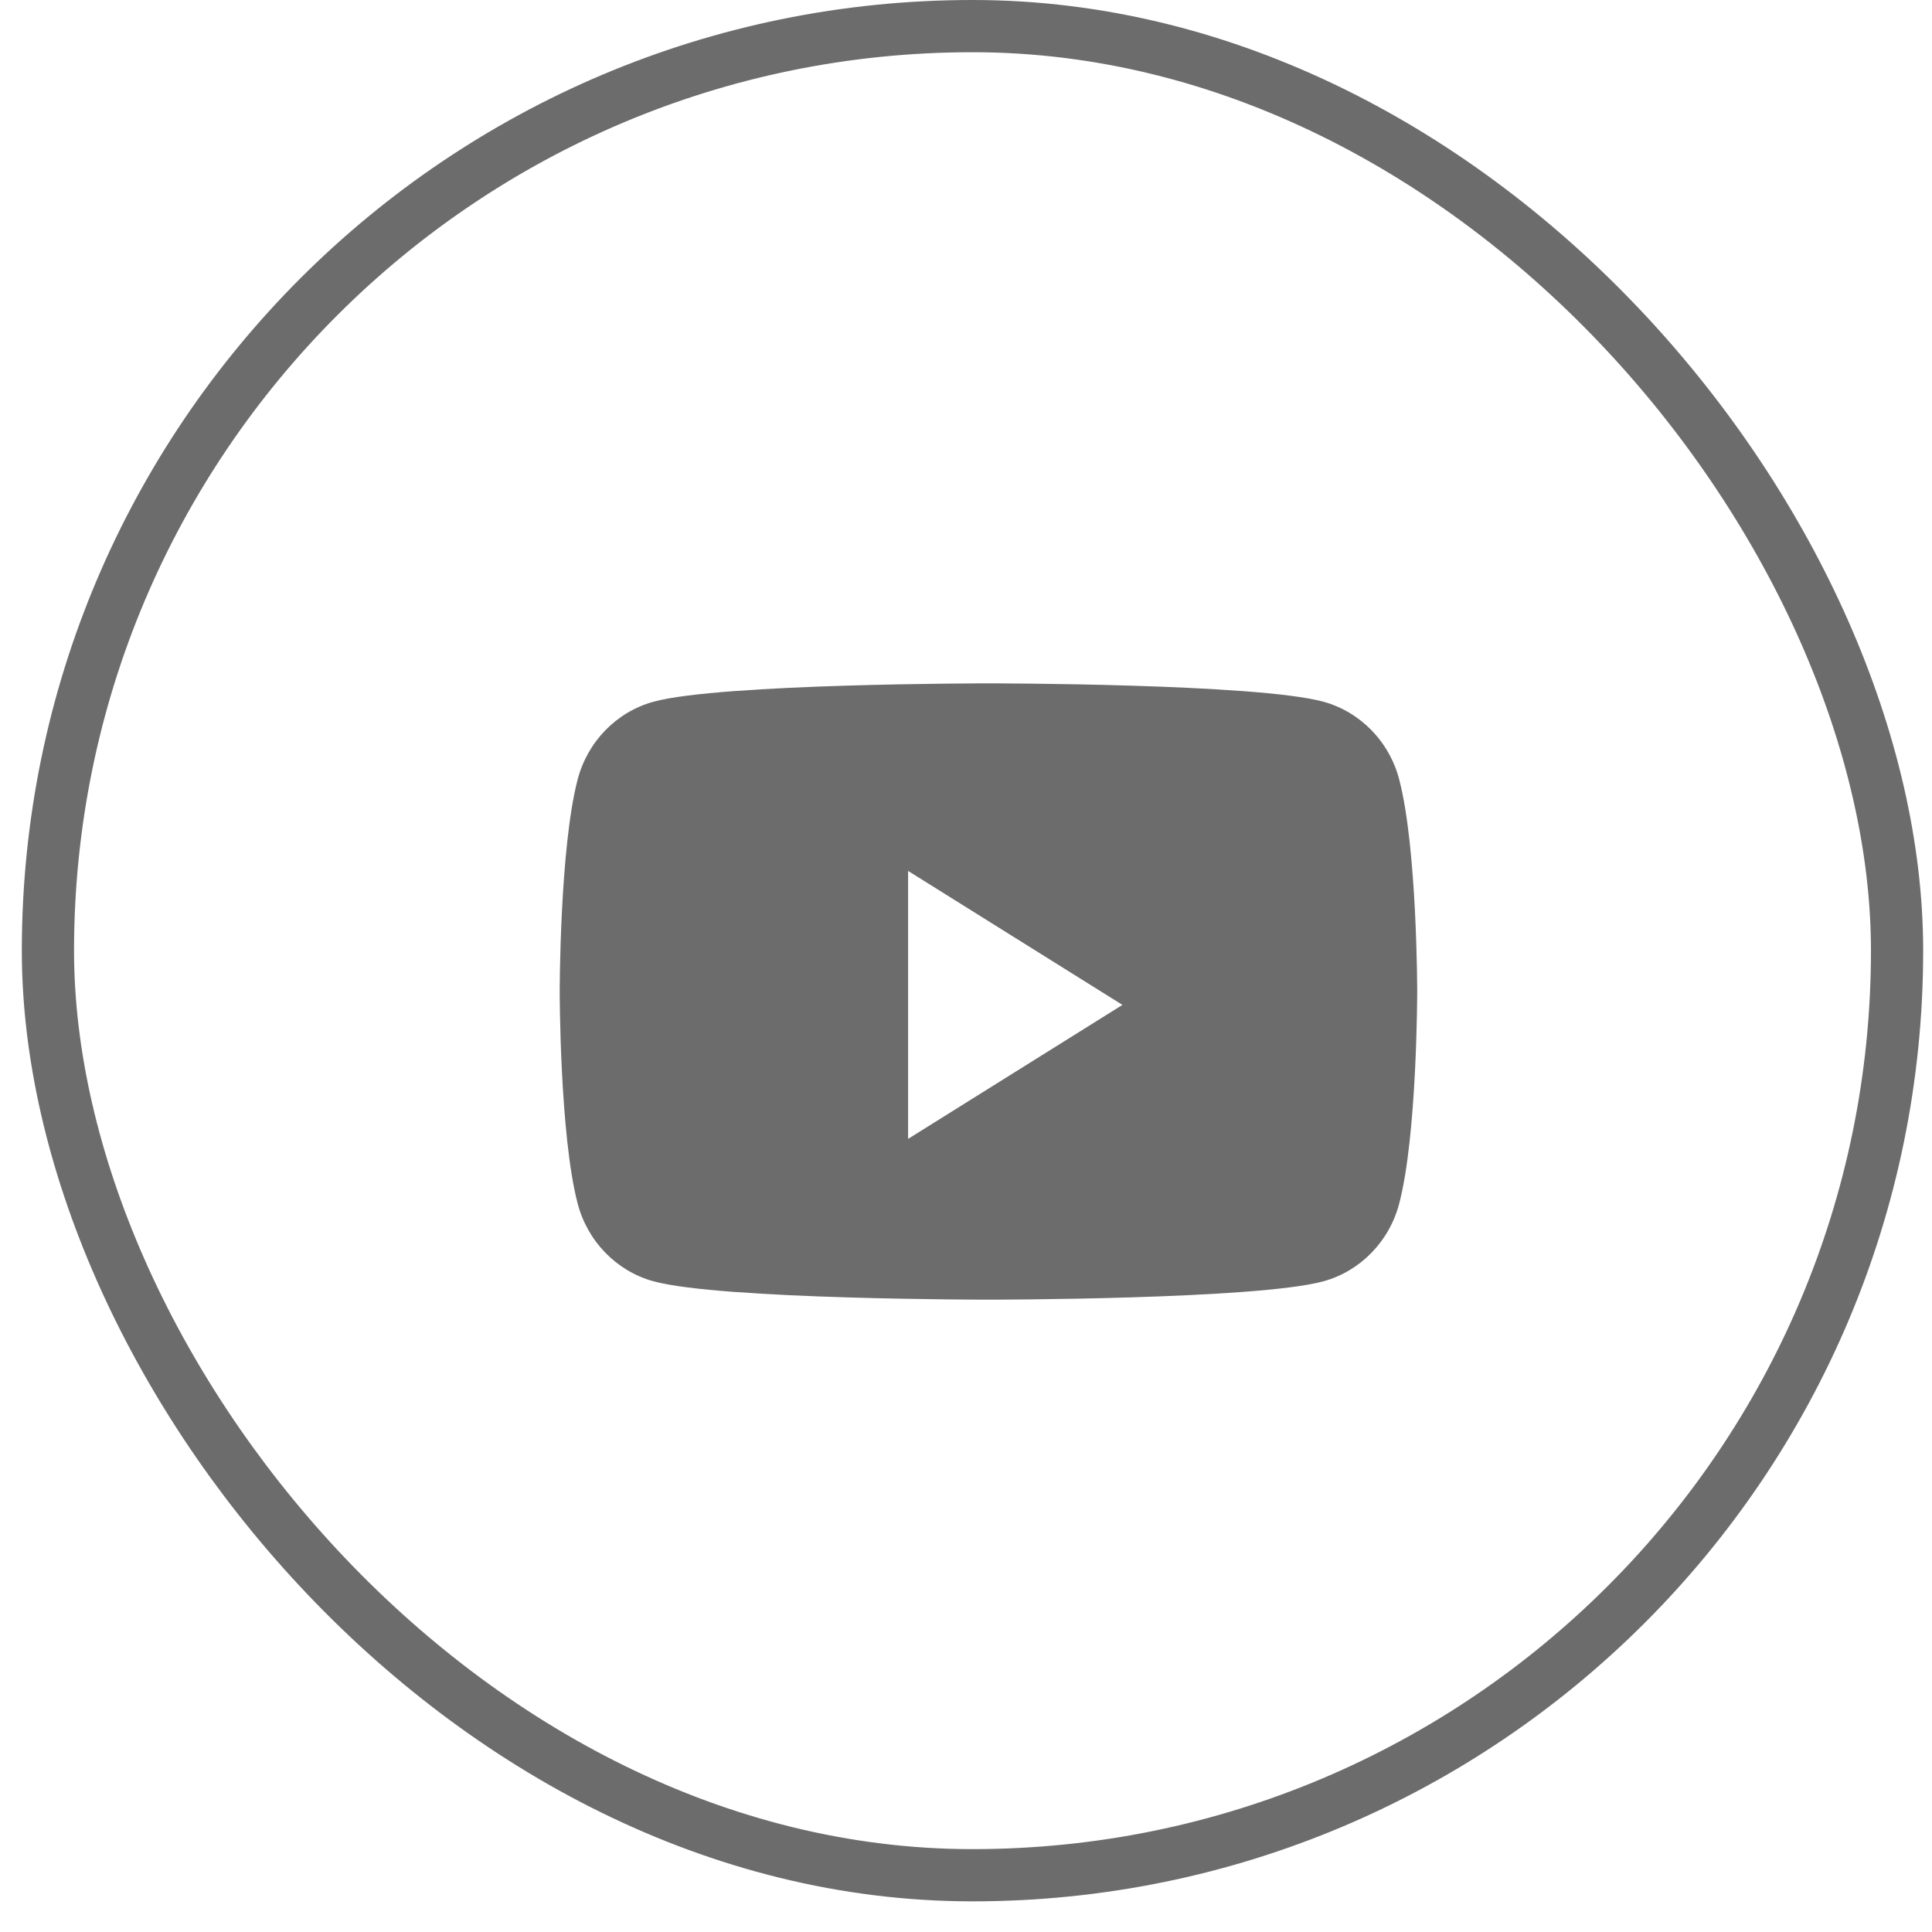
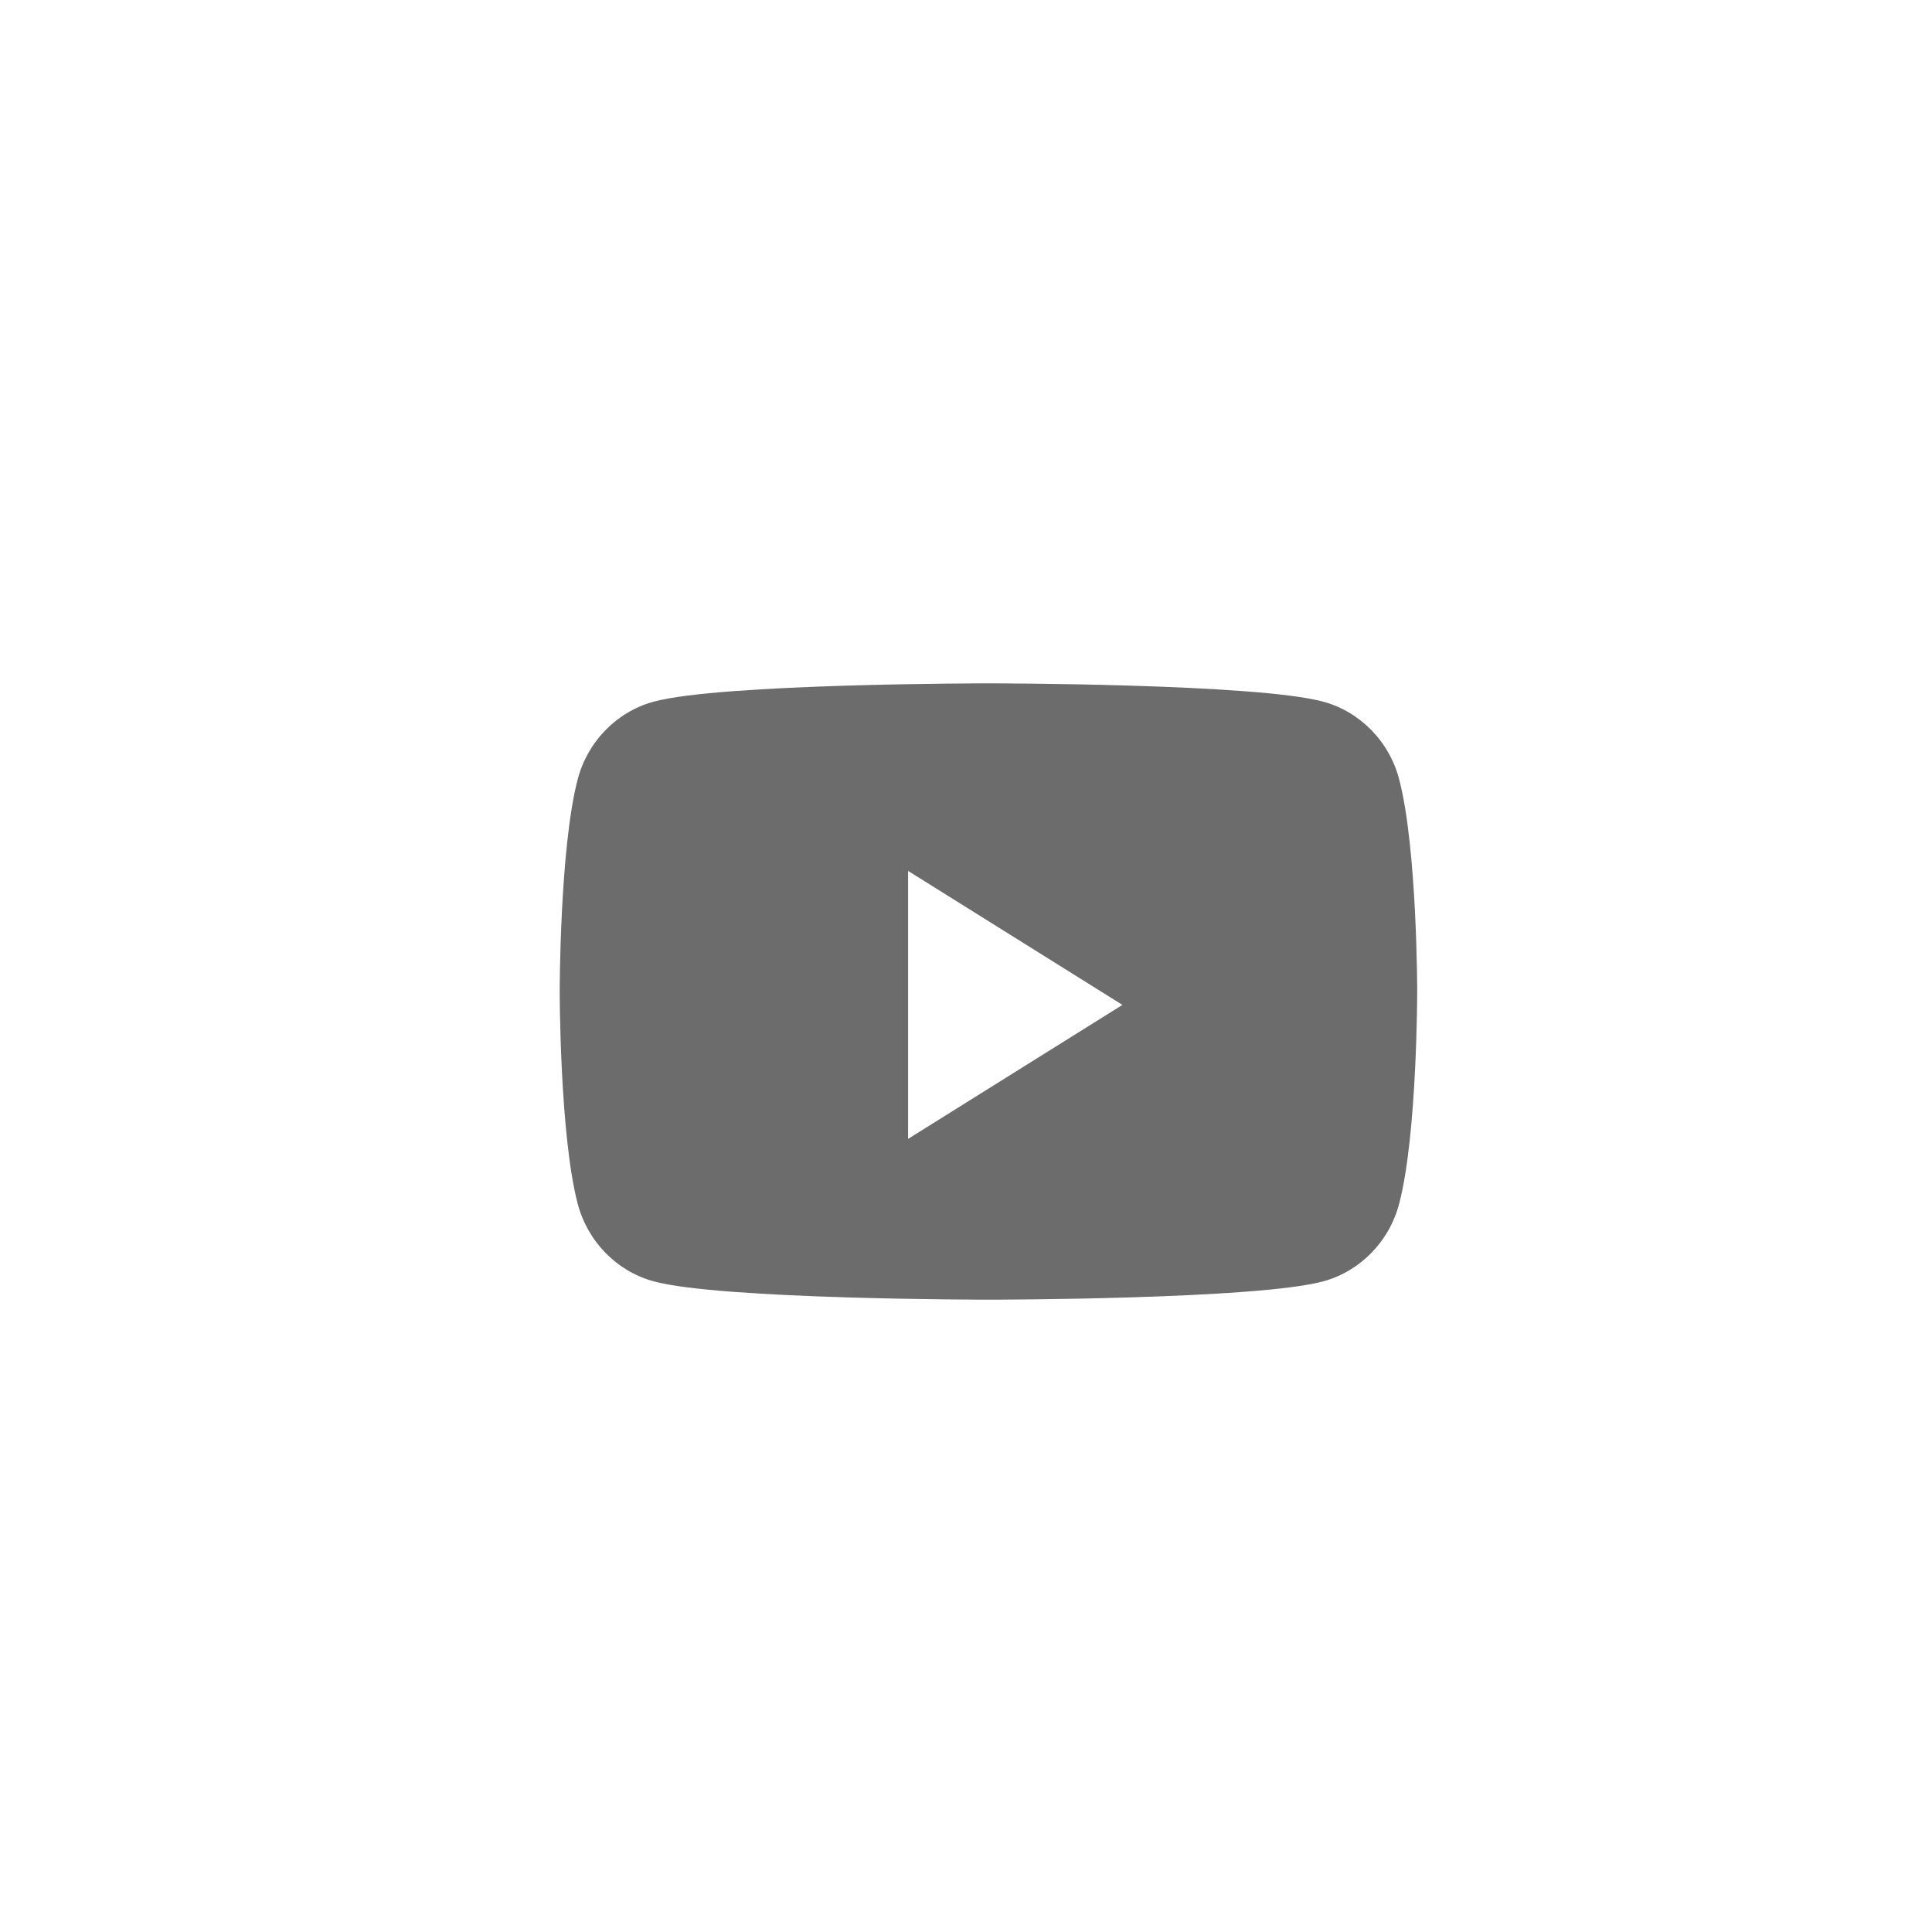
<svg xmlns="http://www.w3.org/2000/svg" width="37" height="37" viewBox="0 0 37 37" fill="none">
-   <rect x="0.918" y="0.5" width="35.413" height="35.413" rx="17.706" stroke="#6C6C6C" />
  <path fill-rule="evenodd" clip-rule="evenodd" d="M25.346 13.439C26.052 13.633 26.609 14.204 26.797 14.93C27.141 16.245 27.141 18.989 27.141 18.989C27.141 18.989 27.141 21.732 26.797 23.047C26.609 23.773 26.052 24.344 25.346 24.538C24.065 24.89 18.93 24.89 18.93 24.89C18.93 24.89 13.794 24.89 12.514 24.538C11.807 24.344 11.251 23.773 11.062 23.047C10.719 21.732 10.719 18.989 10.719 18.989C10.719 18.989 10.719 16.245 11.062 14.93C11.251 14.204 11.807 13.633 12.514 13.439C13.794 13.087 18.93 13.087 18.93 13.087C18.93 13.087 24.065 13.087 25.346 13.439ZM17.391 16.679V21.811L21.496 19.245L17.391 16.679Z" fill="#6C6C6C" />
</svg>